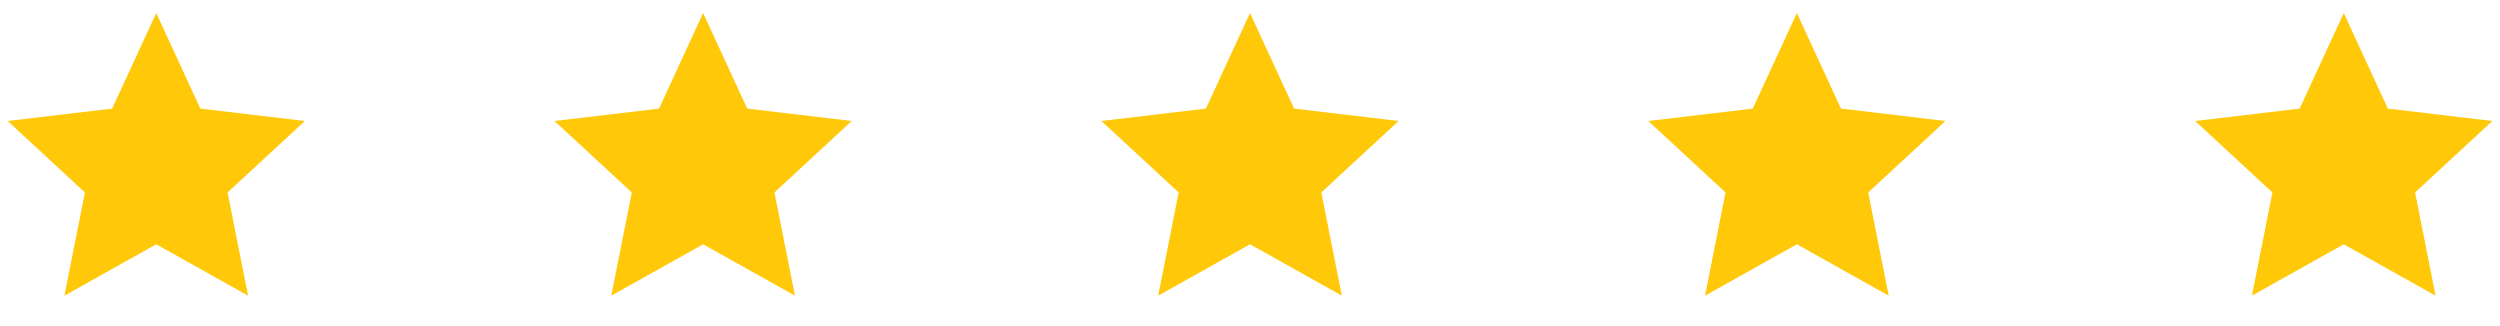
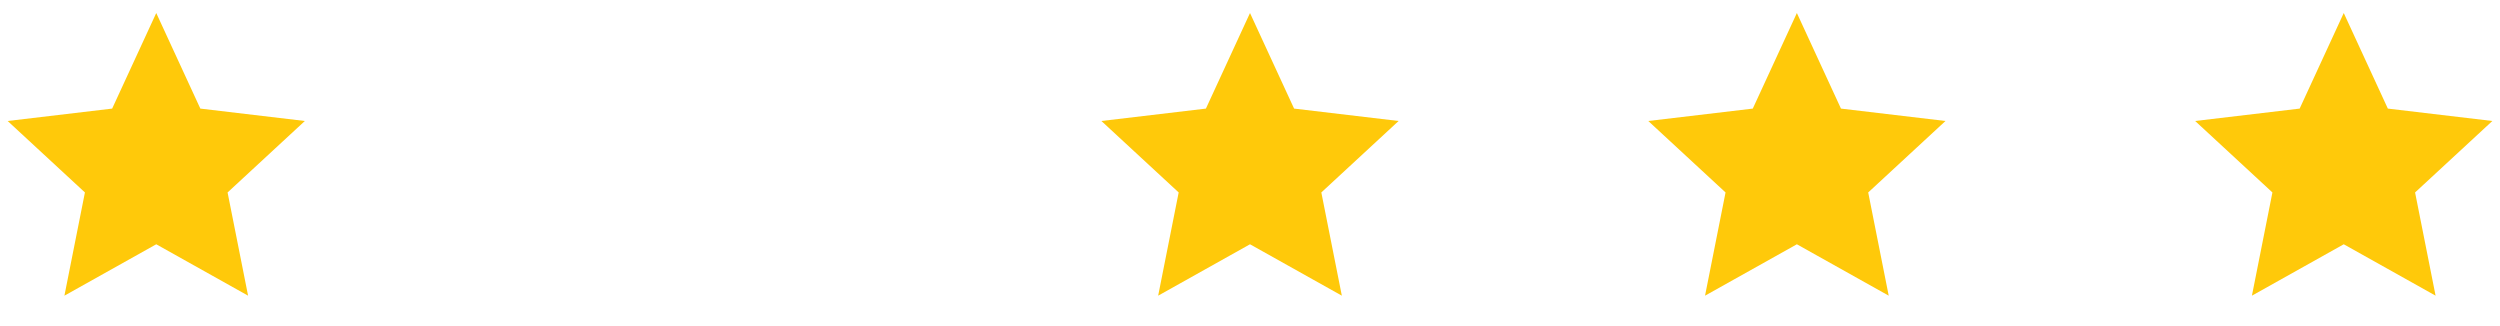
<svg xmlns="http://www.w3.org/2000/svg" width="192" height="25" viewBox="0 0 192 25" fill="none">
  <g clip-path="url(#clip0_576_391)">
    <path d="M12 18.76L4.947 22.708L6.522 14.78L0.587 9.292L8.614 8.34L12 1L15.386 8.34L23.413 9.292L17.478 14.78L19.053 22.708L12 18.76Z" fill="#FFC90A" />
  </g>
  <g clip-path="url(#clip1_576_391)">
-     <path d="M54 18.76L46.947 22.708L48.522 14.78L42.587 9.292L50.614 8.34L54 1L57.386 8.34L65.413 9.292L59.478 14.78L61.053 22.708L54 18.76Z" fill="#FFC90A" />
-   </g>
+     </g>
  <g clip-path="url(#clip2_576_391)">
    <path d="M96 18.76L88.947 22.708L90.522 14.78L84.587 9.292L92.614 8.34L96 1L99.386 8.34L107.413 9.292L101.478 14.78L103.053 22.708L96 18.76Z" fill="#FFC90A" />
  </g>
  <g clip-path="url(#clip3_576_391)">
    <path d="M138 18.76L130.947 22.708L132.522 14.78L126.587 9.292L134.614 8.34L138 1L141.386 8.34L149.413 9.292L143.478 14.78L145.053 22.708L138 18.76Z" fill="#FFC90A" />
  </g>
  <g clip-path="url(#clip4_576_391)">
    <path d="M180 18.76L172.947 22.708L174.522 14.78L168.587 9.292L176.614 8.34L180 1L183.386 8.34L191.413 9.292L185.478 14.78L187.053 22.708L180 18.76Z" fill="#FFC90A" />
  </g>
  <defs>
    <clipPath id="clip0_576_391">
      <rect width="24" height="24" fill="white" transform="translate(0 0.5)" />
    </clipPath>
    <clipPath id="clip1_576_391">
      <rect width="24" height="24" fill="white" transform="translate(42 0.5)" />
    </clipPath>
    <clipPath id="clip2_576_391">
      <rect width="24" height="24" fill="white" transform="translate(84 0.5)" />
    </clipPath>
    <clipPath id="clip3_576_391">
      <rect width="24" height="24" fill="white" transform="translate(126 0.5)" />
    </clipPath>
    <clipPath id="clip4_576_391">
      <rect width="24" height="24" fill="white" transform="translate(168 0.5)" />
    </clipPath>
  </defs>
</svg>